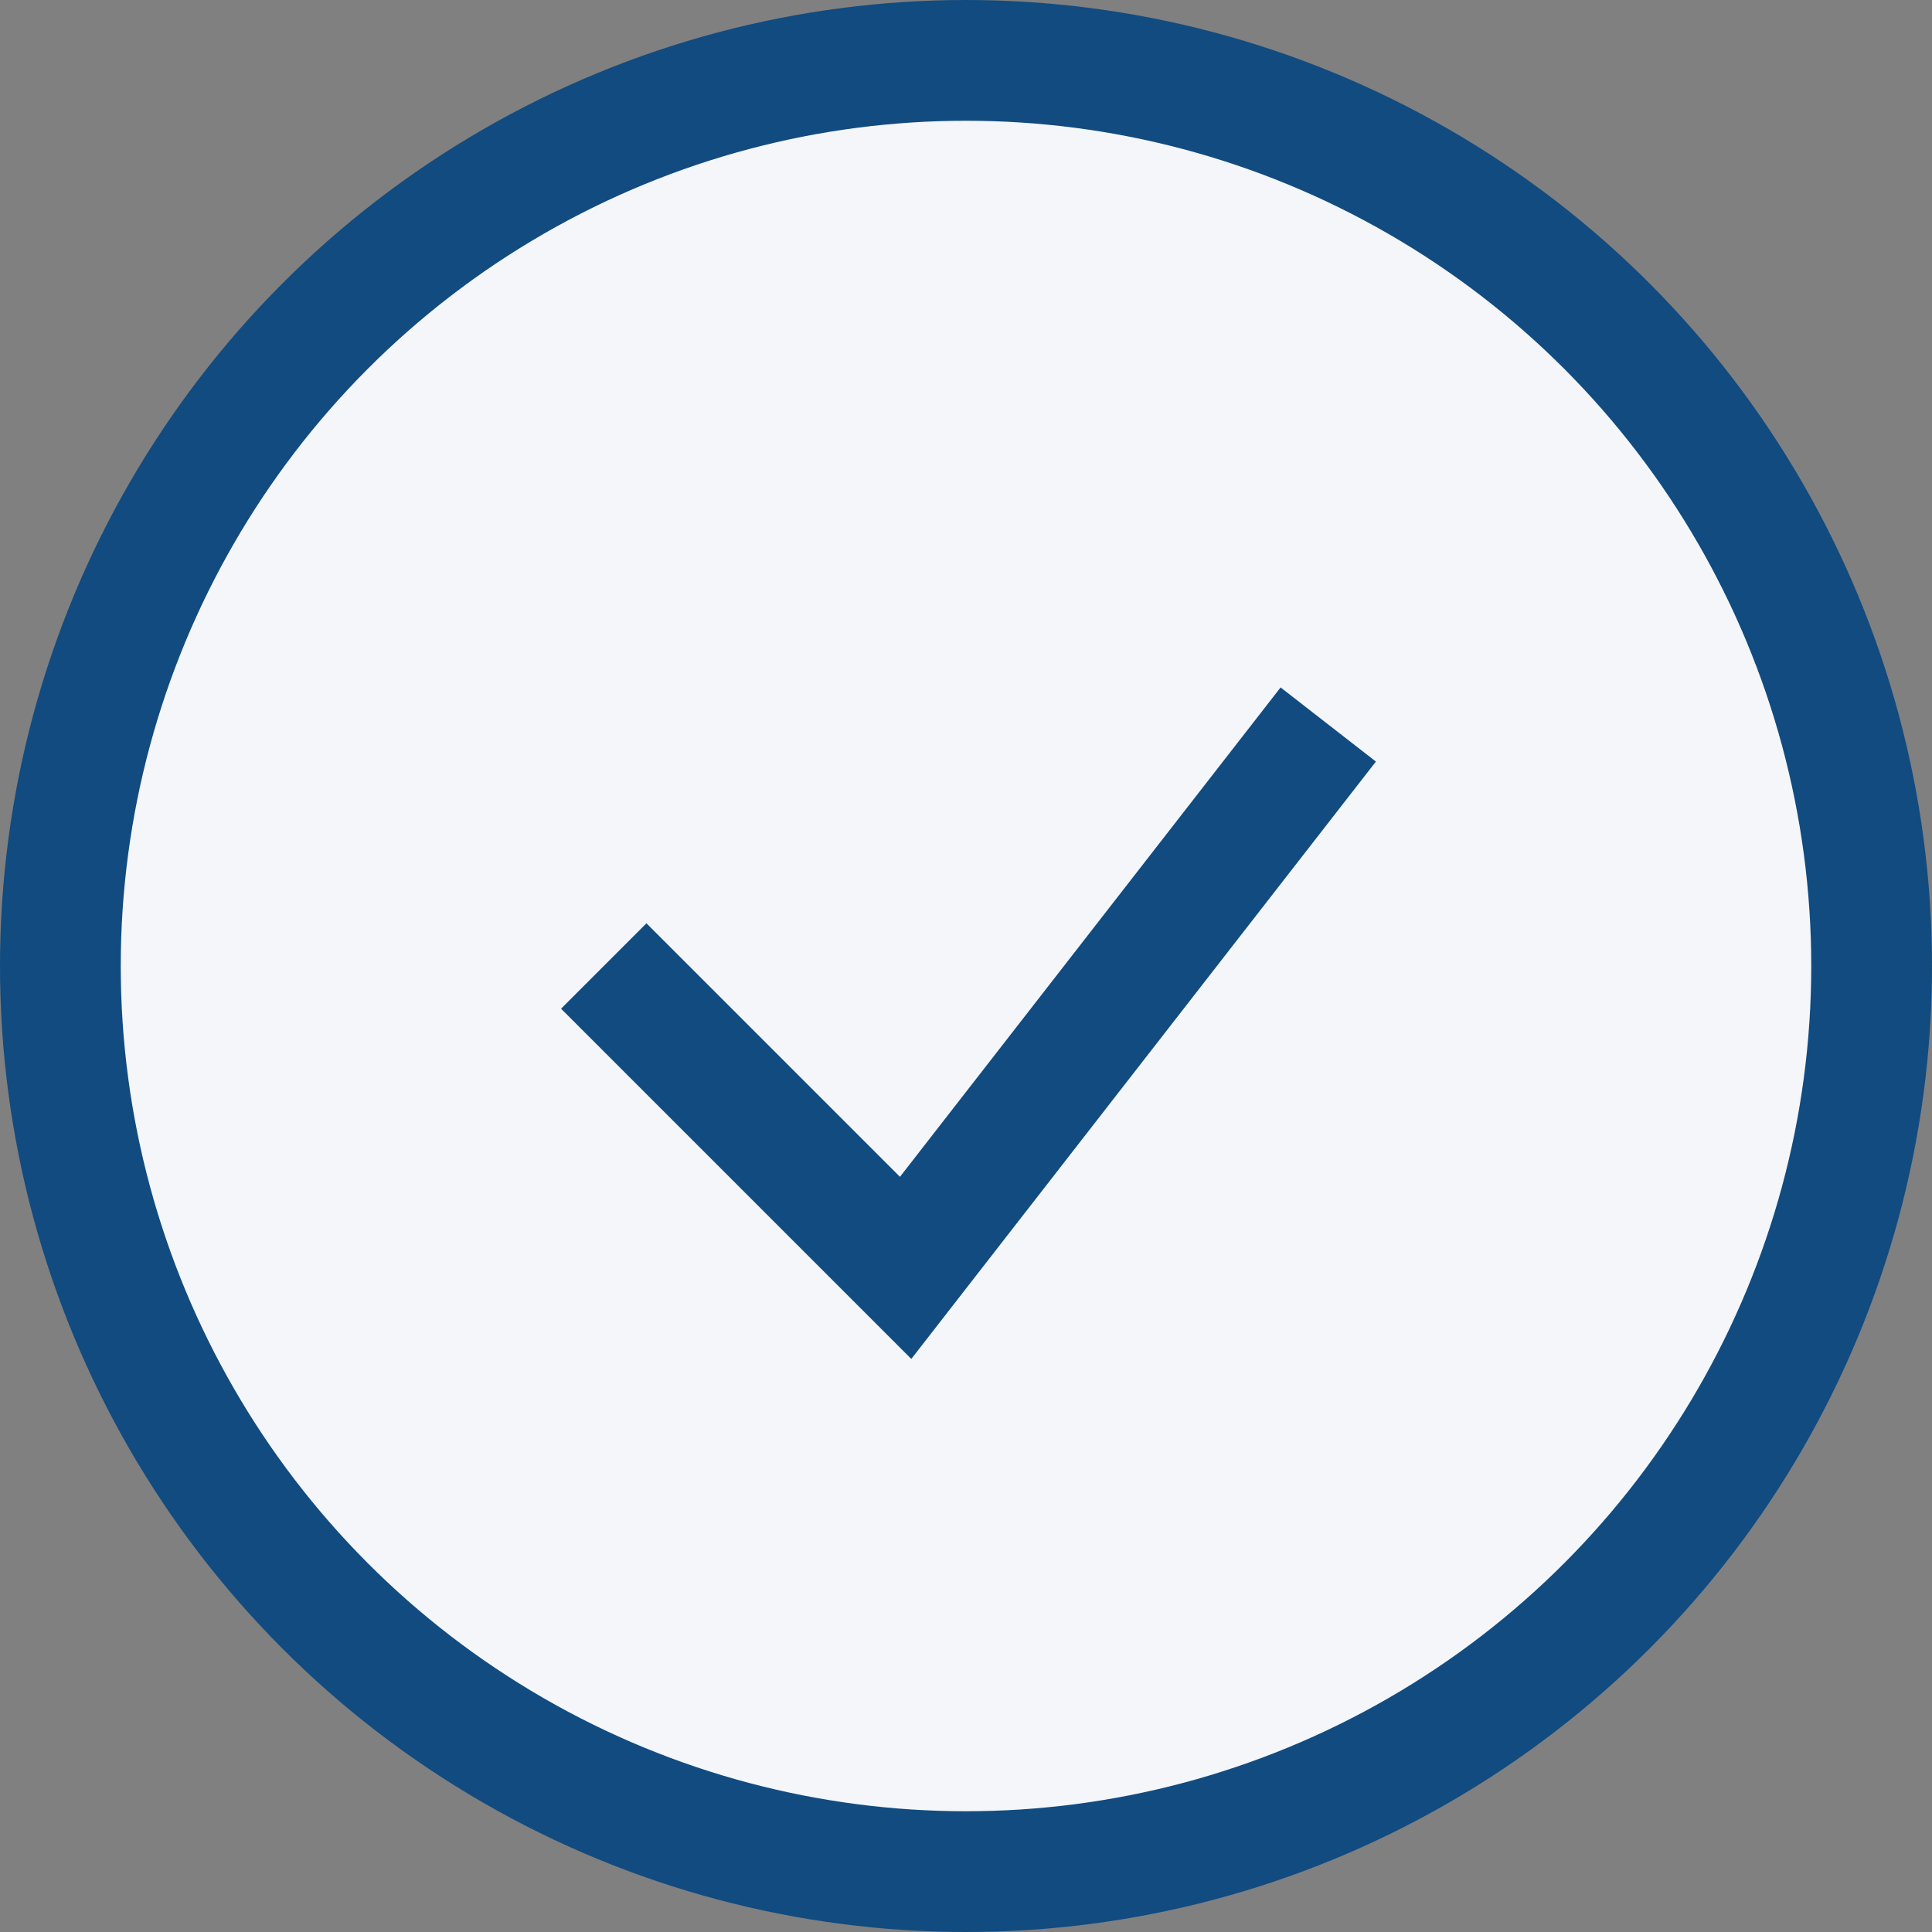
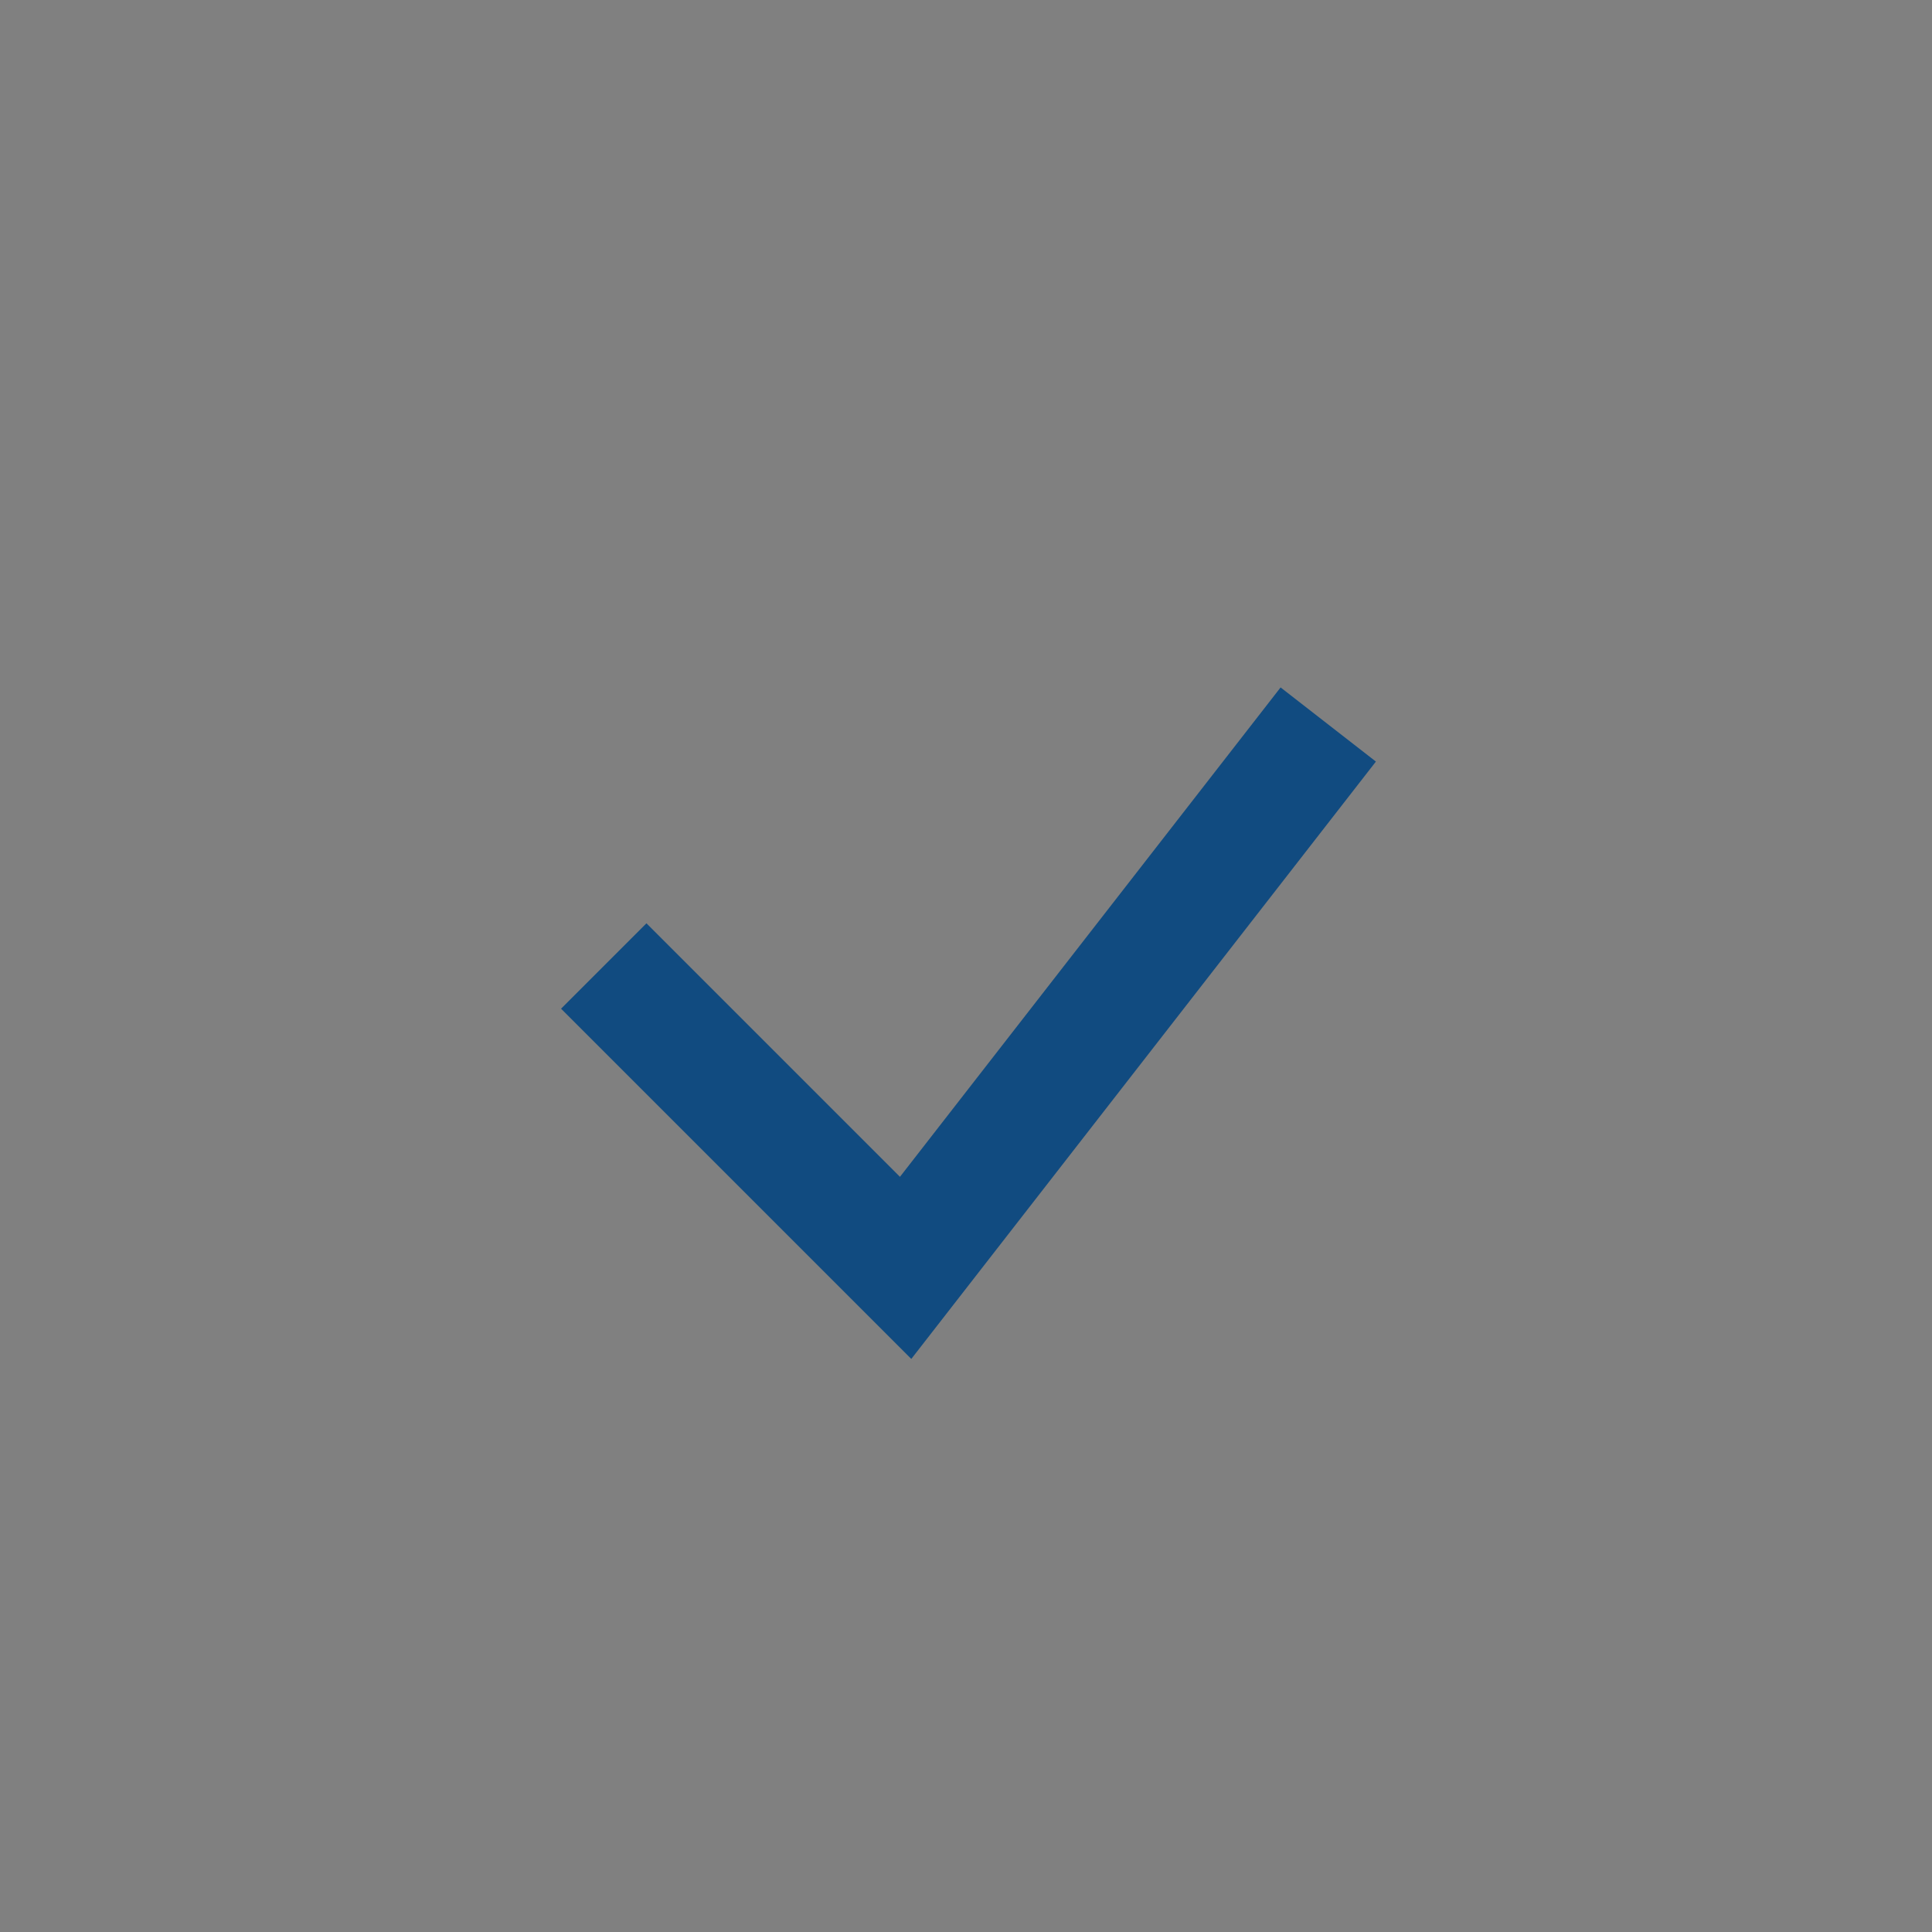
<svg xmlns="http://www.w3.org/2000/svg" width="32" height="32" viewBox="0 0 32 32">
  <rect x="0" y="0" width="32" height="32" fill="#808080" stroke="none" />
-   <circle cx="16" cy="16" r="15" fill="#F4F6FA" stroke="#114B80" stroke-width="2" />
  <path d="M10 16l5 5 7-9" fill="none" stroke="#114B80" stroke-width="2" />
</svg>